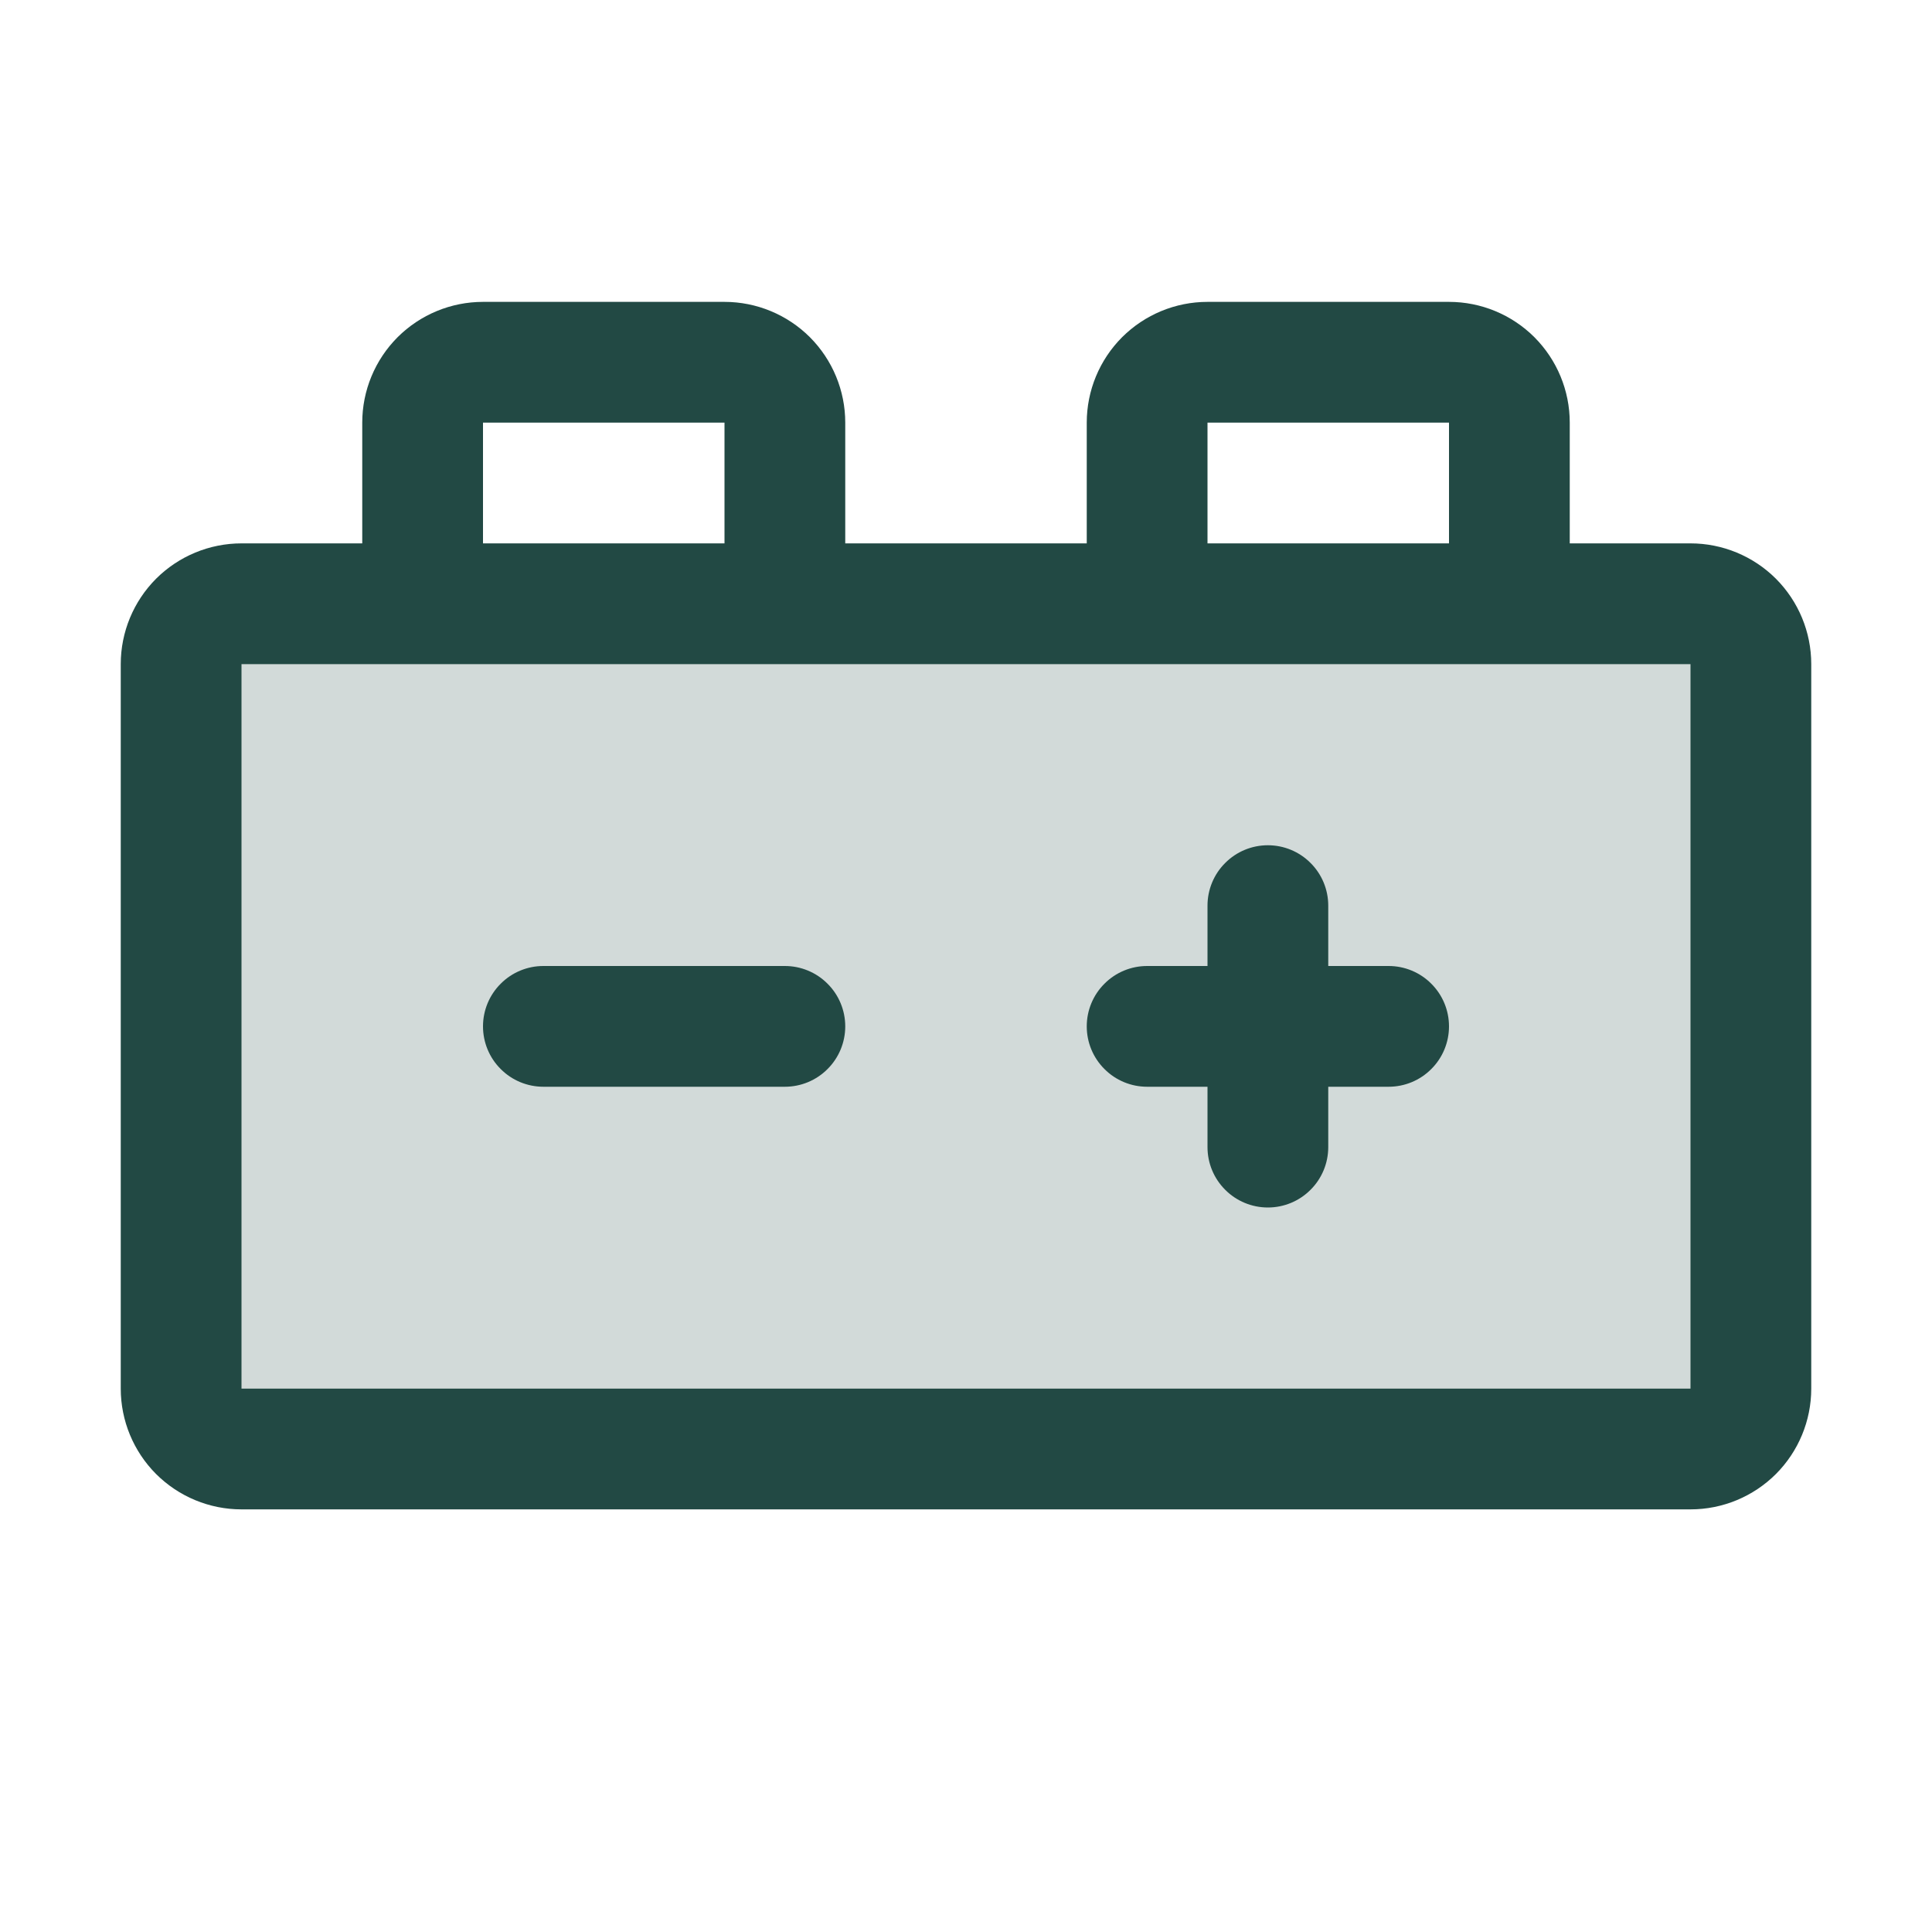
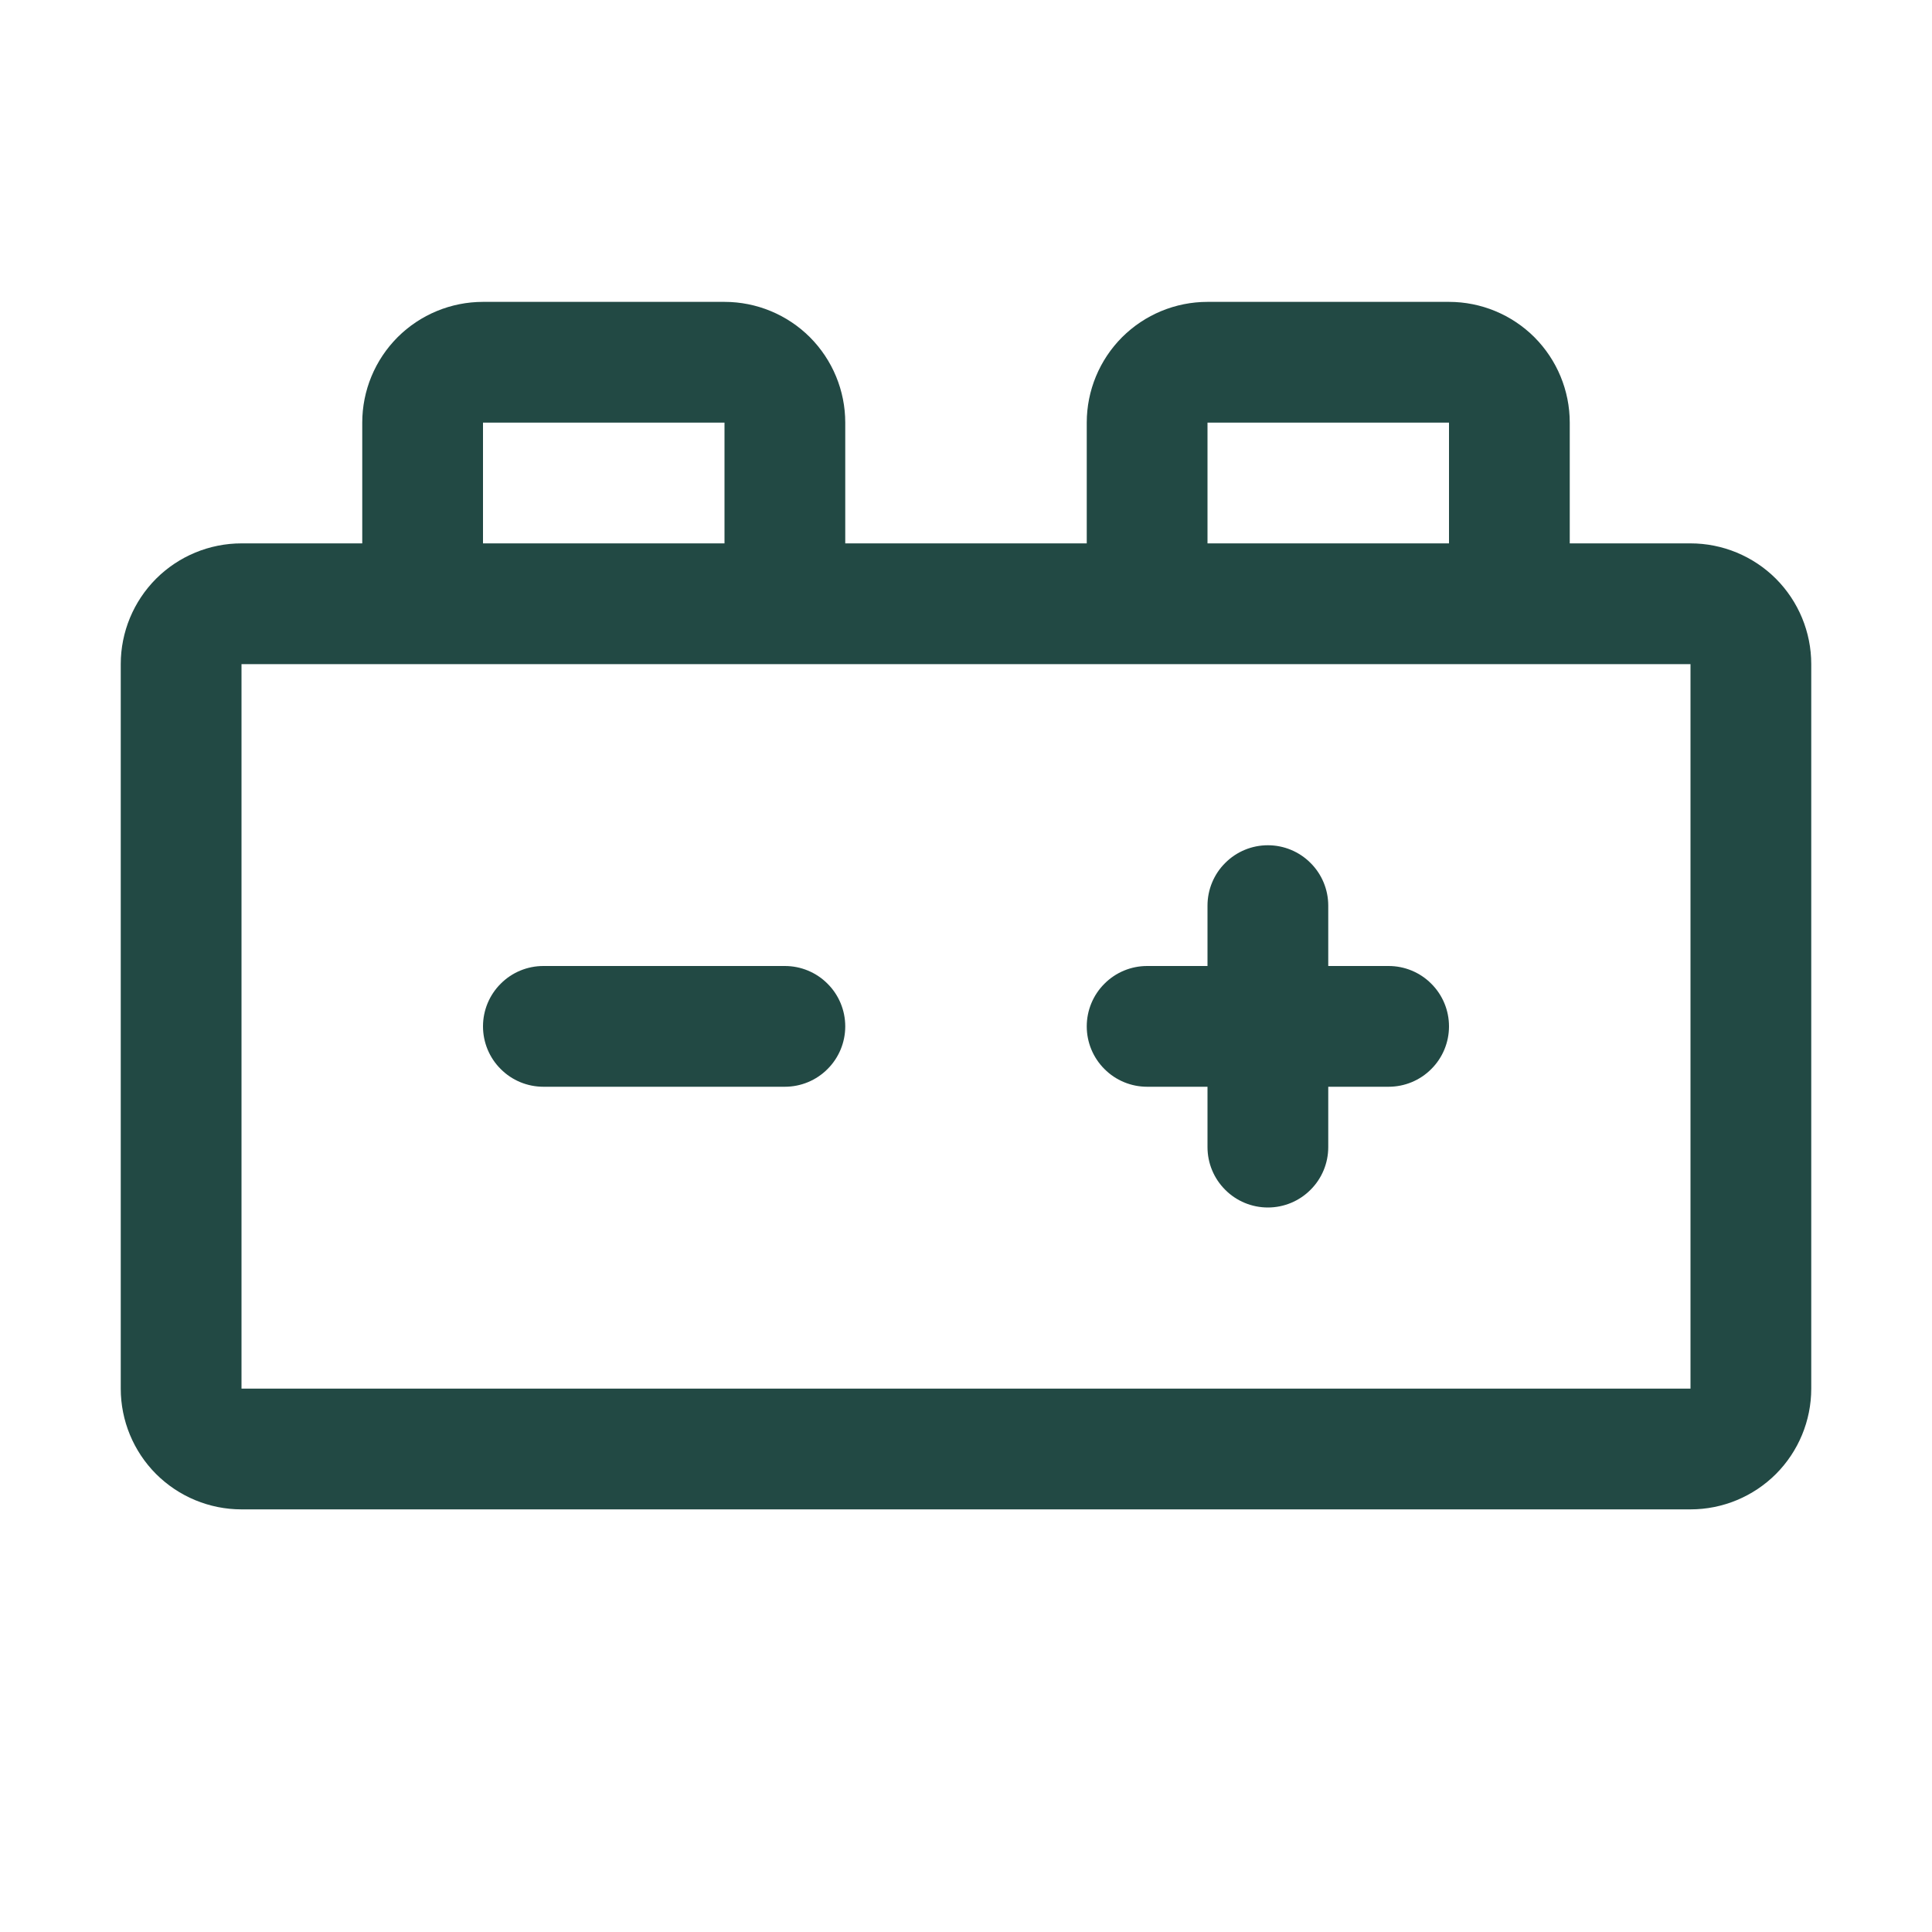
<svg xmlns="http://www.w3.org/2000/svg" width="24" height="24" viewBox="0 0 24 24" fill="none">
-   <path opacity="0.2" d="M21.75 8.25V17.25C21.75 17.449 21.671 17.64 21.53 17.78C21.39 17.921 21.199 18 21 18H3C2.801 18 2.61 17.921 2.47 17.78C2.329 17.64 2.25 17.449 2.25 17.25V8.25C2.25 8.051 2.329 7.86 2.47 7.72C2.61 7.579 2.801 7.5 3 7.5H21C21.199 7.5 21.39 7.579 21.53 7.72C21.671 7.86 21.75 8.051 21.75 8.25Z" fill="#224944" />
  <path d="M18 12.75C18 12.949 17.921 13.14 17.78 13.28C17.64 13.421 17.449 13.5 17.25 13.5H16.5V14.25C16.5 14.449 16.421 14.64 16.28 14.78C16.14 14.921 15.949 15 15.75 15C15.551 15 15.36 14.921 15.22 14.78C15.079 14.64 15 14.449 15 14.25V13.5H14.25C14.051 13.5 13.86 13.421 13.72 13.28C13.579 13.14 13.5 12.949 13.5 12.75C13.5 12.551 13.579 12.36 13.72 12.22C13.86 12.079 14.051 12 14.25 12H15V11.25C15 11.051 15.079 10.86 15.22 10.72C15.36 10.579 15.551 10.5 15.75 10.5C15.949 10.5 16.14 10.579 16.28 10.72C16.421 10.86 16.5 11.051 16.5 11.25V12H17.25C17.449 12 17.64 12.079 17.78 12.22C17.921 12.36 18 12.551 18 12.75ZM9.75 12H6.75C6.551 12 6.36 12.079 6.22 12.22C6.079 12.36 6 12.551 6 12.75C6 12.949 6.079 13.14 6.22 13.28C6.36 13.421 6.551 13.5 6.75 13.5H9.75C9.949 13.5 10.14 13.421 10.28 13.28C10.421 13.14 10.5 12.949 10.5 12.75C10.5 12.551 10.421 12.36 10.28 12.22C10.14 12.079 9.949 12 9.75 12ZM22.5 8.25V17.25C22.5 17.648 22.342 18.029 22.061 18.311C21.779 18.592 21.398 18.75 21 18.75H3C2.602 18.75 2.221 18.592 1.939 18.311C1.658 18.029 1.5 17.648 1.5 17.25V8.25C1.5 7.852 1.658 7.471 1.939 7.189C2.221 6.908 2.602 6.75 3 6.75H4.5V5.25C4.5 4.852 4.658 4.471 4.939 4.189C5.221 3.908 5.602 3.75 6 3.75H9C9.398 3.75 9.779 3.908 10.061 4.189C10.342 4.471 10.5 4.852 10.5 5.25V6.75H13.5V5.25C13.5 4.852 13.658 4.471 13.939 4.189C14.221 3.908 14.602 3.75 15 3.75H18C18.398 3.75 18.779 3.908 19.061 4.189C19.342 4.471 19.5 4.852 19.5 5.25V6.75H21C21.398 6.75 21.779 6.908 22.061 7.189C22.342 7.471 22.5 7.852 22.5 8.25ZM15 6.75H18V5.25H15V6.75ZM6 6.75H9V5.25H6V6.75ZM21 17.25V8.25H3V17.25H21Z" fill="#224944" />
</svg>